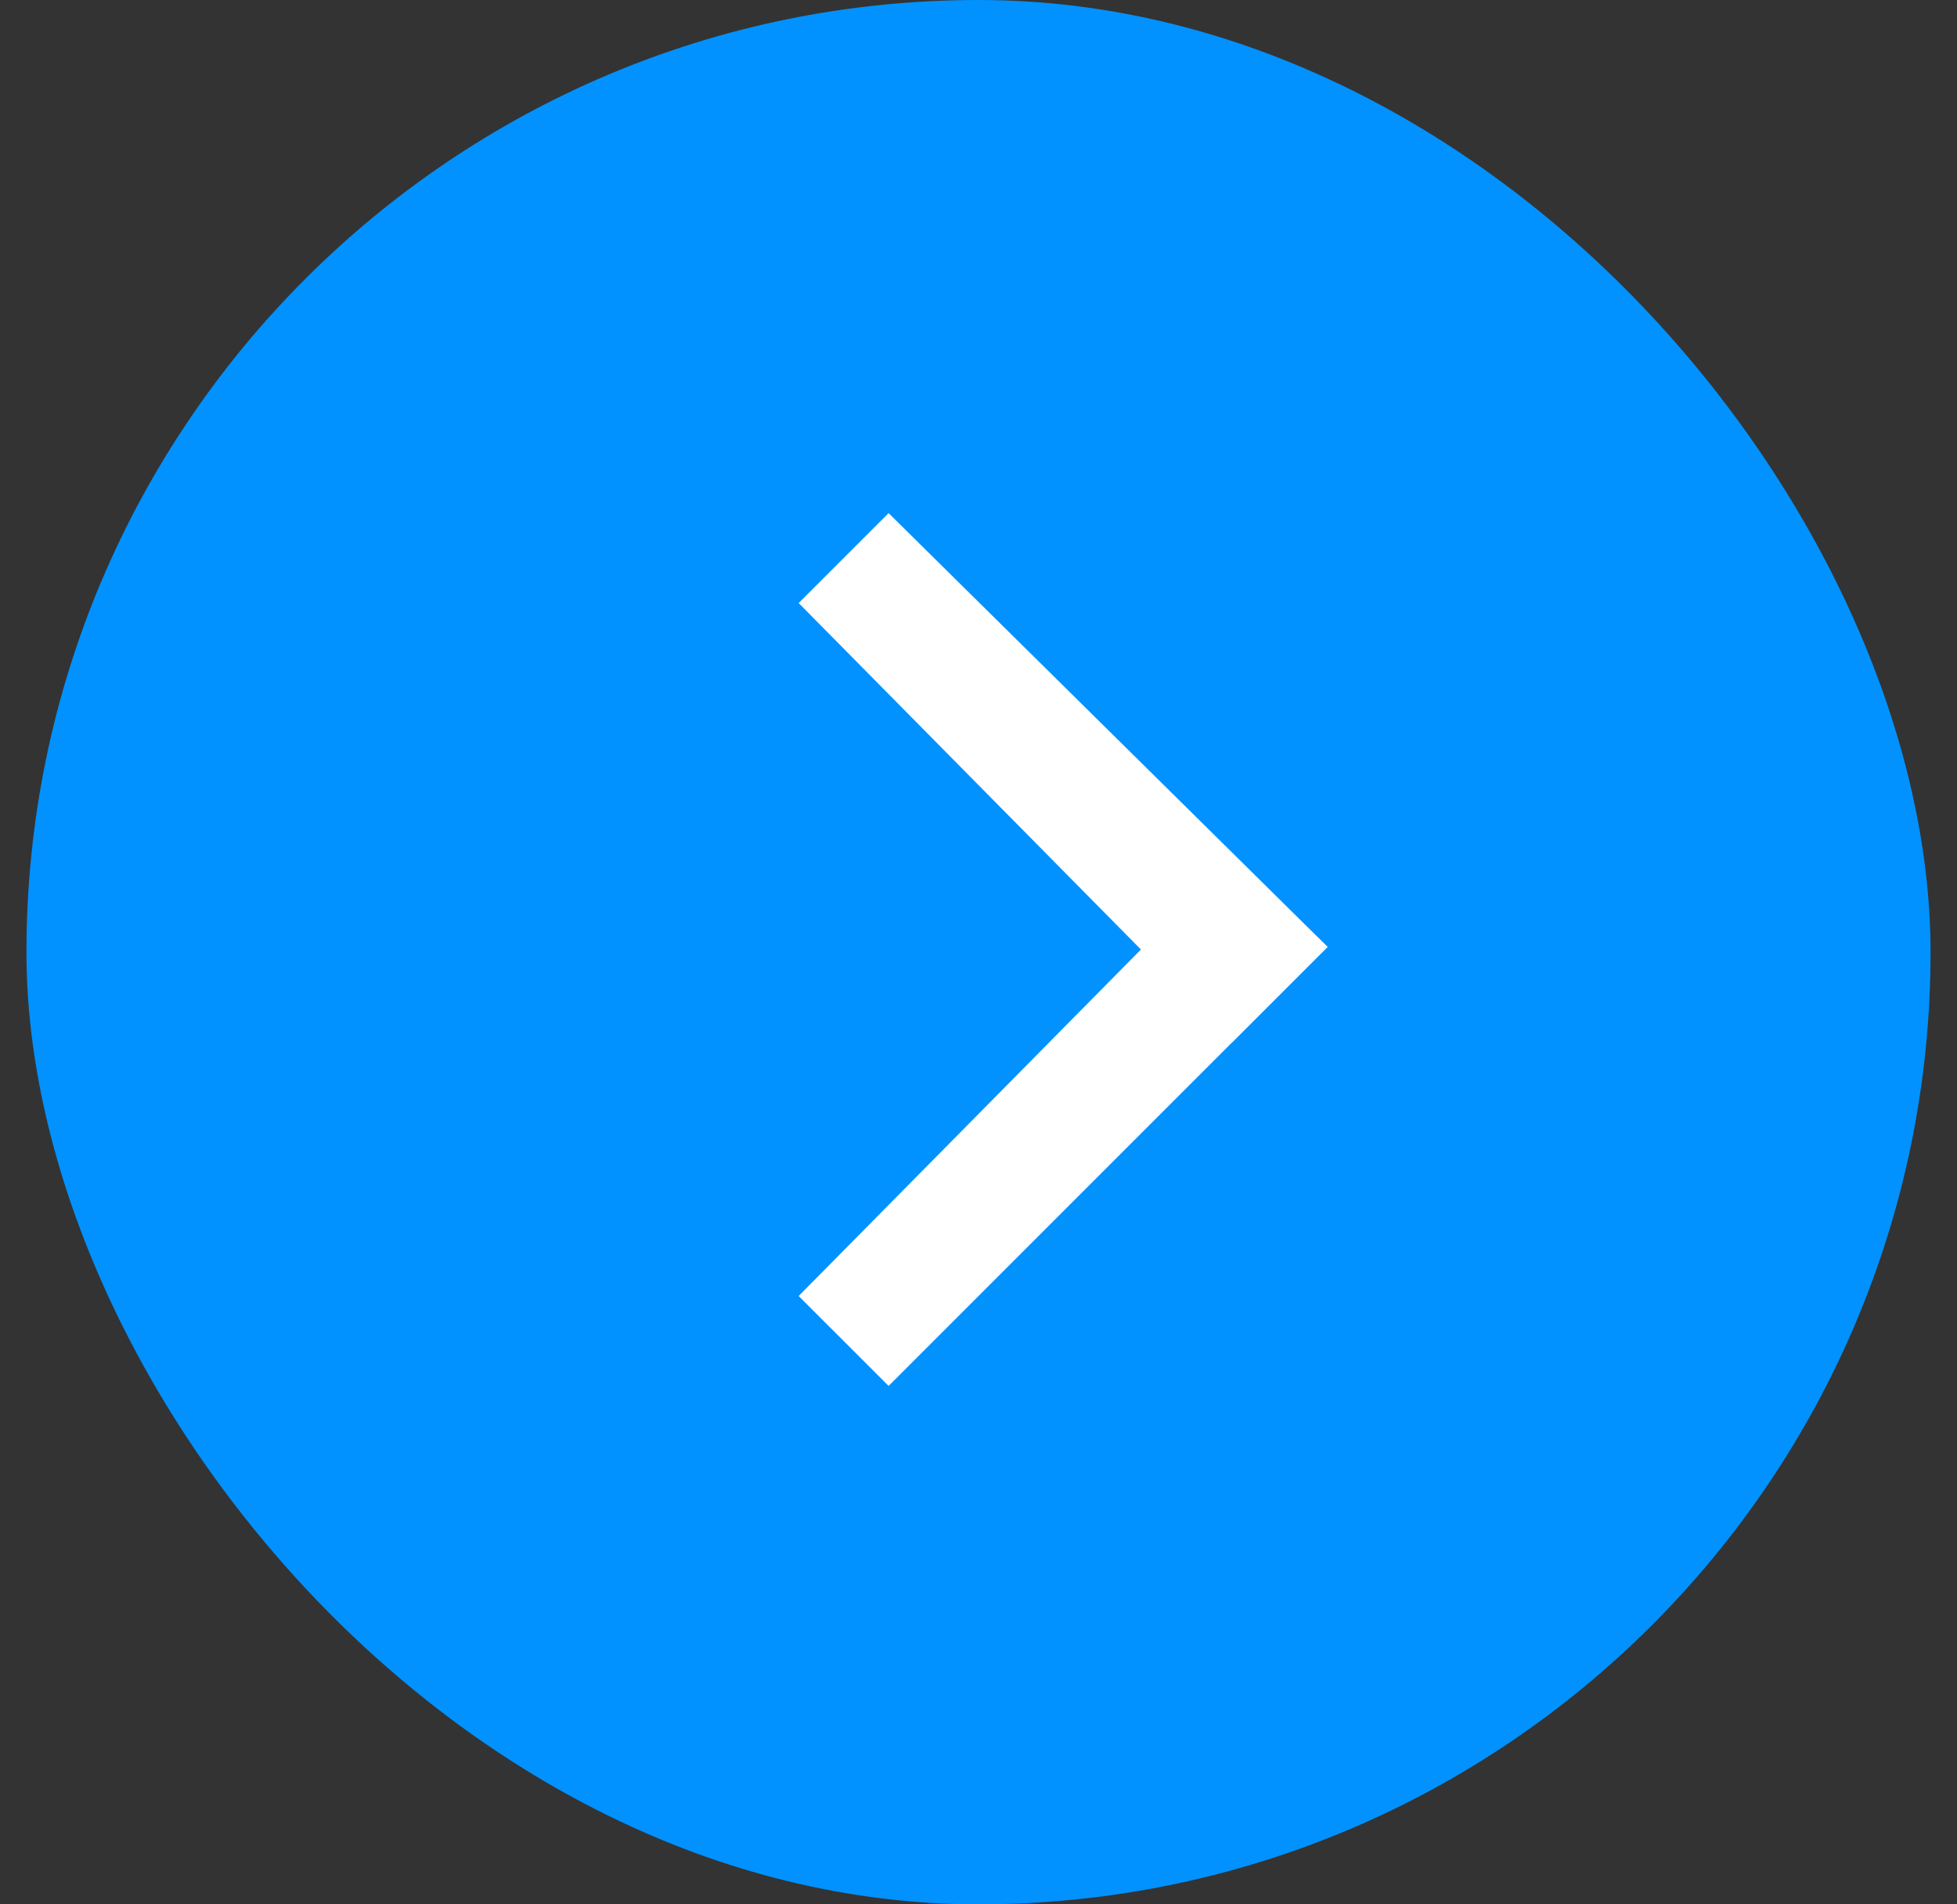
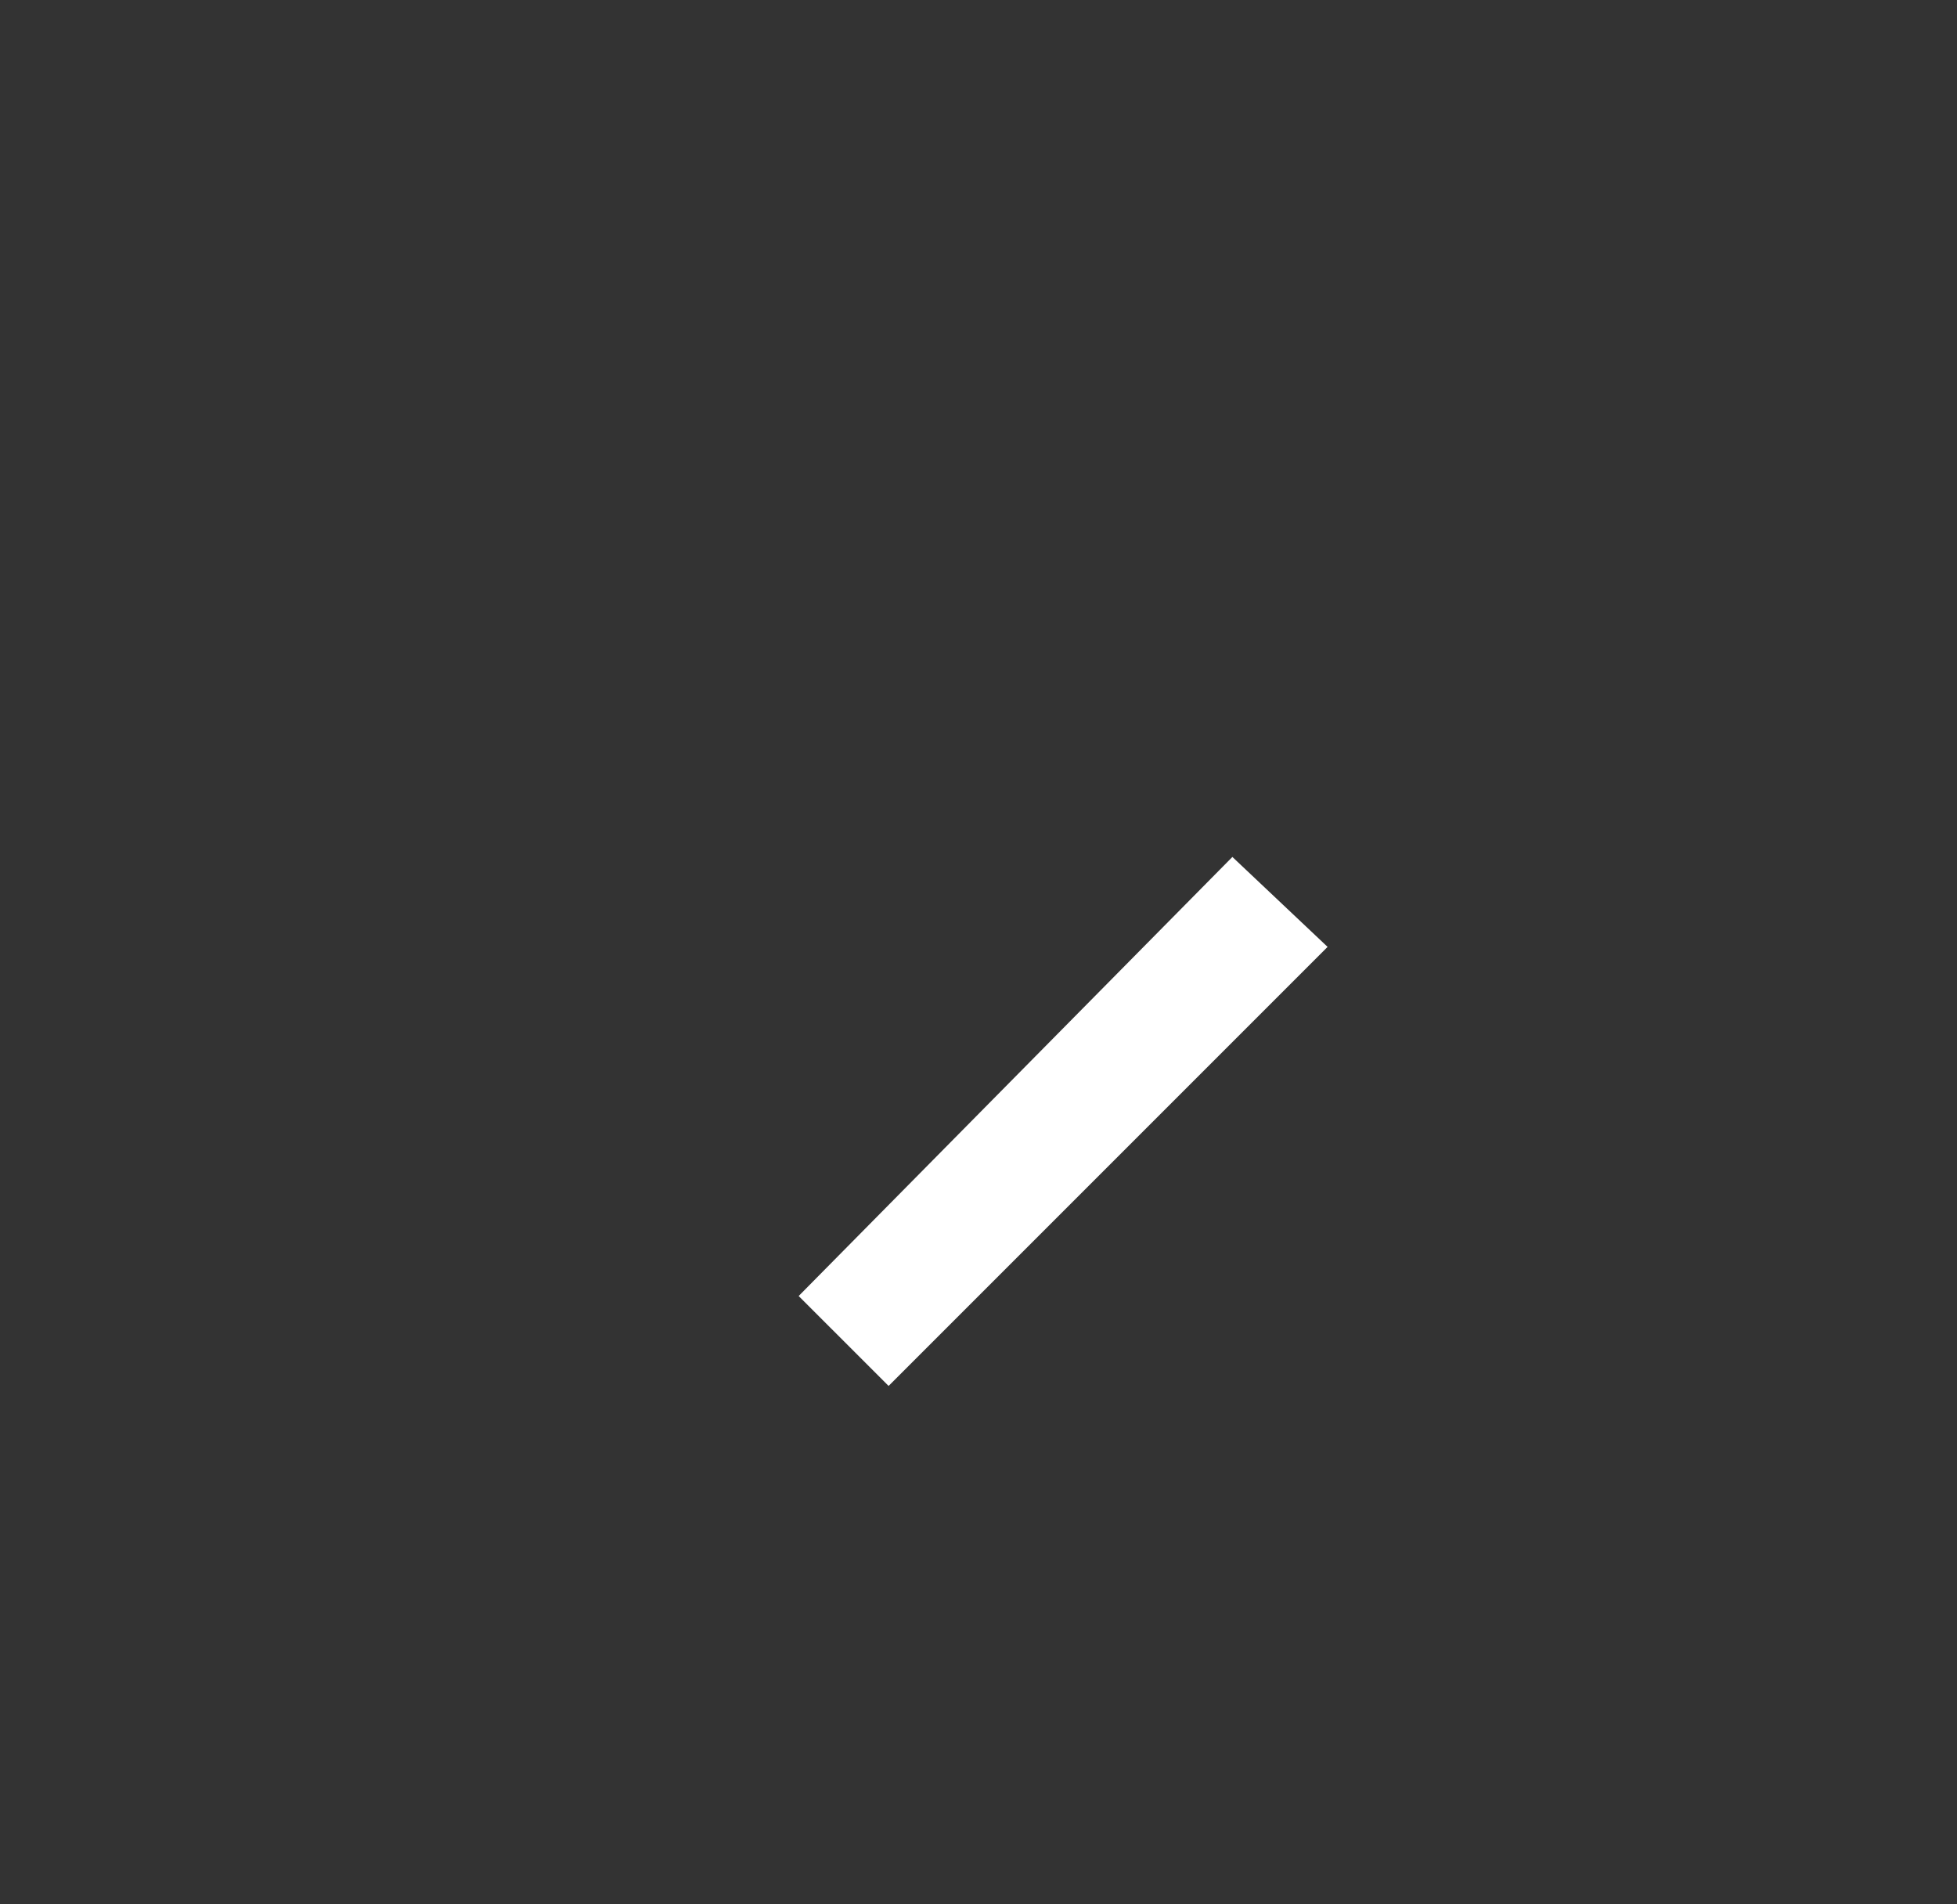
<svg xmlns="http://www.w3.org/2000/svg" width="37" height="36" viewBox="0 0 37 36" fill="none">
  <rect x="0" y="0" width="37" height="36" fill="#333333" stroke="none" />
-   <rect x="0.5" width="36" height="36" rx="18" fill="#0192FF" />
-   <path d="M15.1 11.4C17.833 14.167 20.566 16.933 23.3 19.7C23.9 19.1 24.5 18.5 25.1 17.9C22.333 15.167 19.566 12.433 16.8 9.7" fill="white" />
  <path d="M16.8 26.2C19.566 23.433 22.333 20.667 25.1 17.9C24.5 17.333 23.9 16.767 23.3 16.2C20.566 18.967 17.833 21.733 15.1 24.5" fill="white" />
</svg>